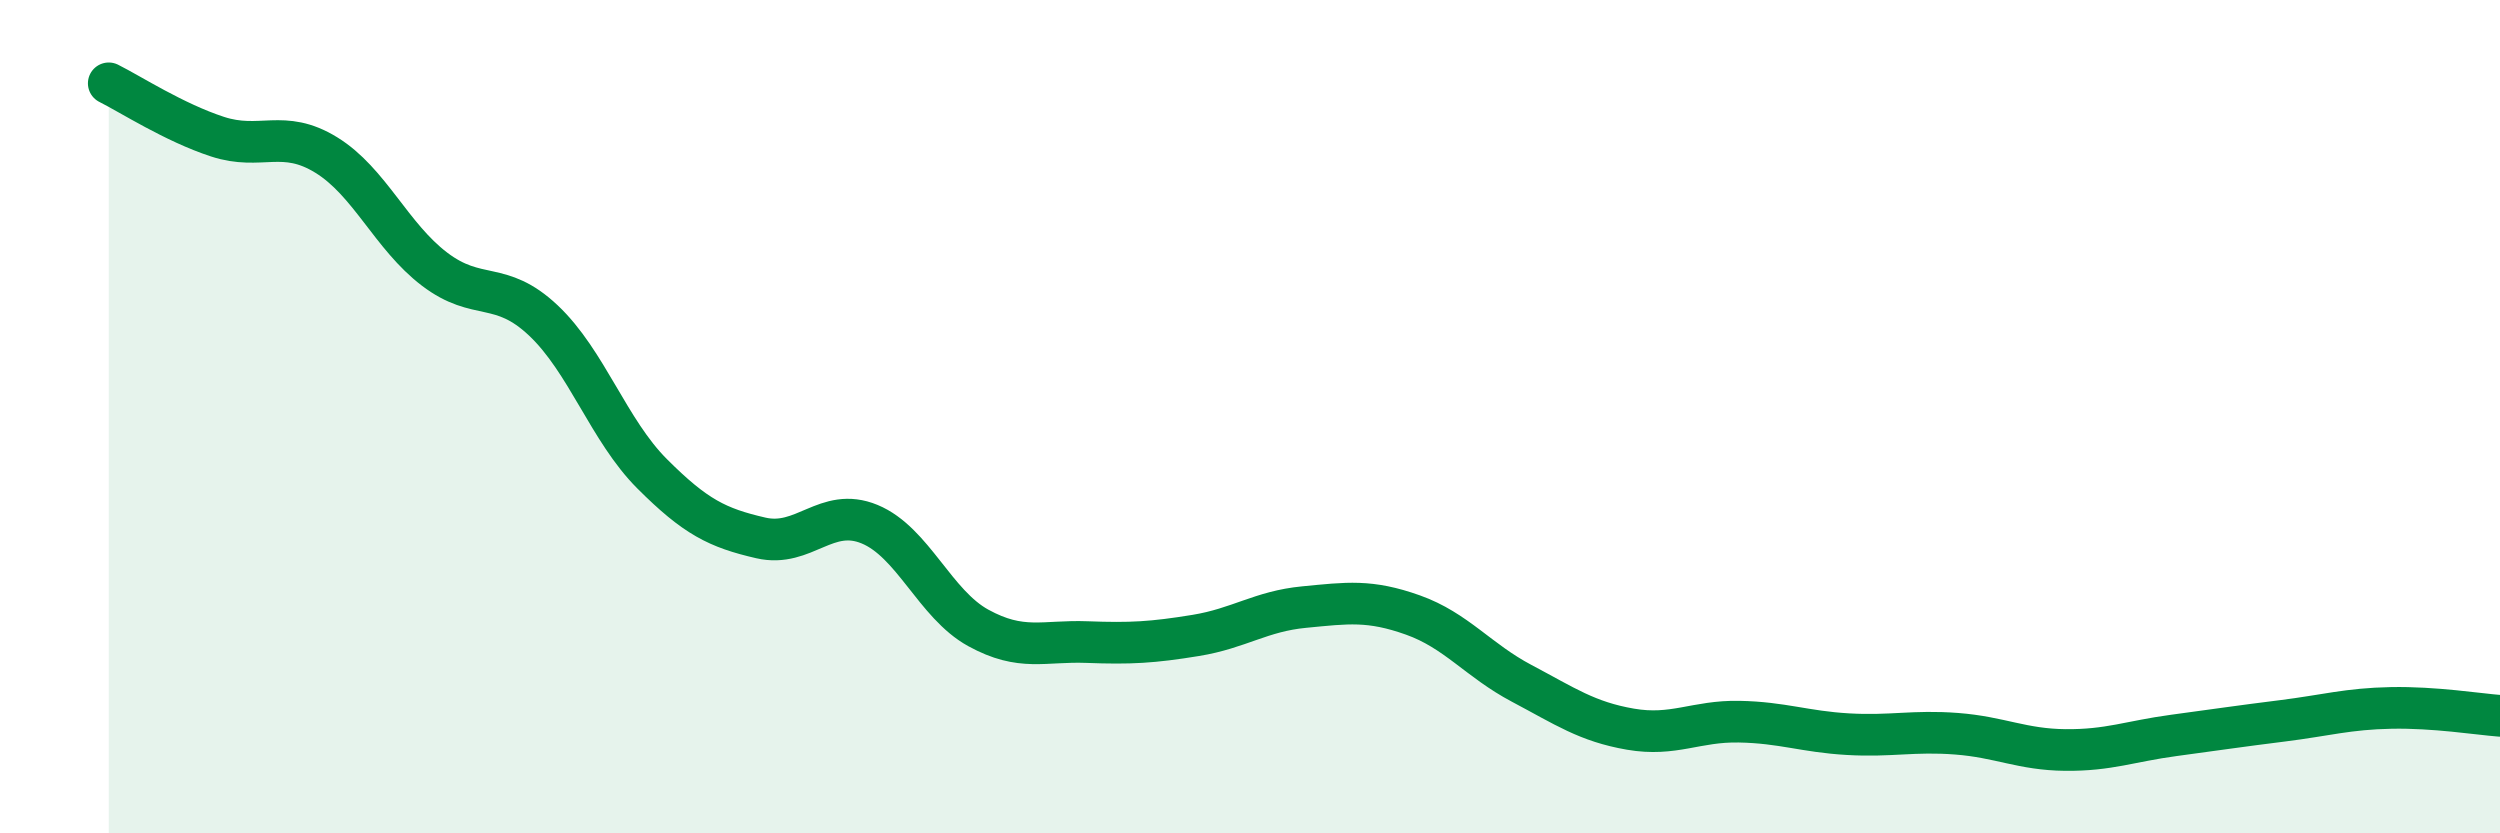
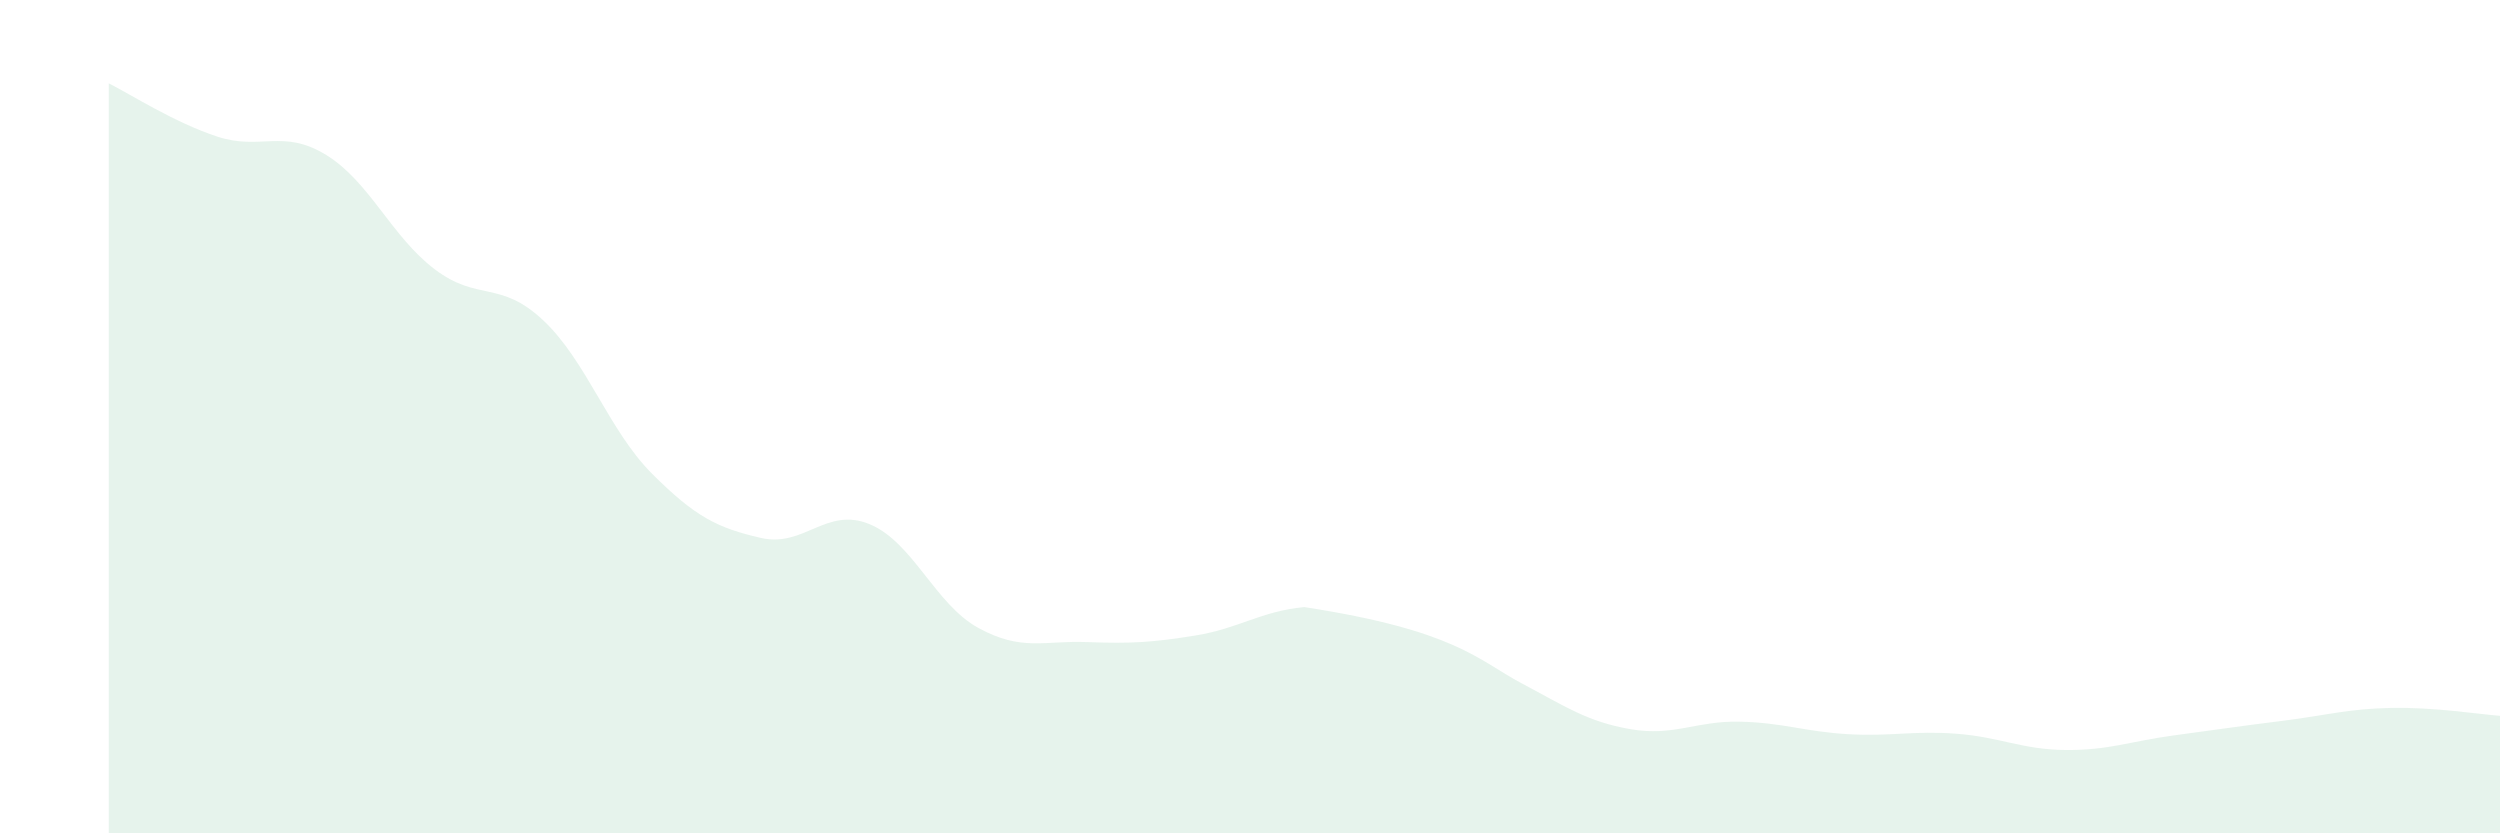
<svg xmlns="http://www.w3.org/2000/svg" width="60" height="20" viewBox="0 0 60 20">
-   <path d="M 2.61,2 C 3.13,2.26 4.18,2.94 5.22,3.28 C 6.26,3.62 6.79,3.08 7.83,3.72 C 8.87,4.36 9.39,5.67 10.43,6.46 C 11.47,7.25 12,6.71 13.04,7.69 C 14.08,8.67 14.61,10.33 15.65,11.37 C 16.69,12.41 17.22,12.67 18.26,12.91 C 19.3,13.15 19.83,12.15 20.87,12.58 C 21.91,13.01 22.44,14.5 23.48,15.07 C 24.52,15.64 25.05,15.37 26.09,15.41 C 27.13,15.45 27.66,15.42 28.7,15.25 C 29.74,15.08 30.26,14.67 31.3,14.57 C 32.34,14.47 32.87,14.39 33.91,14.76 C 34.95,15.13 35.48,15.85 36.52,16.4 C 37.56,16.95 38.09,17.32 39.13,17.5 C 40.17,17.68 40.7,17.3 41.74,17.32 C 42.78,17.34 43.31,17.56 44.35,17.62 C 45.39,17.68 45.92,17.53 46.96,17.61 C 48,17.69 48.53,17.99 49.57,18 C 50.61,18.01 51.13,17.79 52.17,17.65 C 53.21,17.51 53.74,17.43 54.78,17.3 C 55.82,17.17 56.35,17.01 57.39,16.99 C 58.43,16.97 59.48,17.14 60,17.18L60 20L2.61 20Z" fill="#008740" opacity="0.1" stroke-linecap="round" stroke-linejoin="round" />
-   <path d="M 2.61,2 C 3.13,2.26 4.18,2.94 5.22,3.28 C 6.26,3.62 6.79,3.08 7.83,3.72 C 8.87,4.36 9.39,5.67 10.43,6.46 C 11.47,7.25 12,6.71 13.04,7.69 C 14.08,8.67 14.61,10.33 15.65,11.37 C 16.69,12.41 17.22,12.67 18.26,12.91 C 19.3,13.15 19.83,12.15 20.87,12.58 C 21.91,13.01 22.44,14.5 23.48,15.07 C 24.52,15.64 25.05,15.37 26.09,15.41 C 27.13,15.45 27.66,15.42 28.7,15.25 C 29.74,15.08 30.26,14.67 31.3,14.57 C 32.34,14.47 32.87,14.39 33.91,14.76 C 34.95,15.13 35.48,15.85 36.52,16.4 C 37.56,16.95 38.09,17.32 39.13,17.5 C 40.17,17.68 40.7,17.3 41.74,17.32 C 42.78,17.34 43.31,17.56 44.35,17.62 C 45.39,17.68 45.92,17.53 46.96,17.61 C 48,17.69 48.53,17.99 49.57,18 C 50.61,18.01 51.13,17.79 52.17,17.65 C 53.21,17.51 53.74,17.43 54.78,17.3 C 55.82,17.17 56.35,17.01 57.39,16.99 C 58.43,16.97 59.48,17.14 60,17.18" stroke="#008740" stroke-width="1" fill="none" stroke-linecap="round" stroke-linejoin="round" />
+   <path d="M 2.61,2 C 3.13,2.26 4.18,2.94 5.22,3.28 C 6.26,3.62 6.79,3.08 7.83,3.72 C 8.87,4.36 9.39,5.67 10.43,6.46 C 11.47,7.25 12,6.71 13.04,7.69 C 14.08,8.67 14.61,10.33 15.65,11.37 C 16.69,12.41 17.22,12.67 18.26,12.91 C 19.3,13.15 19.83,12.15 20.87,12.58 C 21.91,13.01 22.44,14.5 23.48,15.07 C 24.52,15.64 25.05,15.37 26.09,15.41 C 27.13,15.45 27.66,15.42 28.7,15.25 C 29.74,15.08 30.26,14.67 31.3,14.57 C 34.95,15.13 35.48,15.85 36.52,16.4 C 37.56,16.95 38.09,17.32 39.13,17.5 C 40.17,17.68 40.7,17.3 41.74,17.32 C 42.78,17.34 43.31,17.56 44.35,17.62 C 45.39,17.68 45.92,17.53 46.96,17.61 C 48,17.69 48.53,17.99 49.57,18 C 50.61,18.01 51.13,17.79 52.17,17.65 C 53.21,17.51 53.74,17.43 54.78,17.3 C 55.82,17.17 56.35,17.01 57.39,16.99 C 58.43,16.97 59.48,17.14 60,17.18L60 20L2.61 20Z" fill="#008740" opacity="0.1" stroke-linecap="round" stroke-linejoin="round" />
</svg>